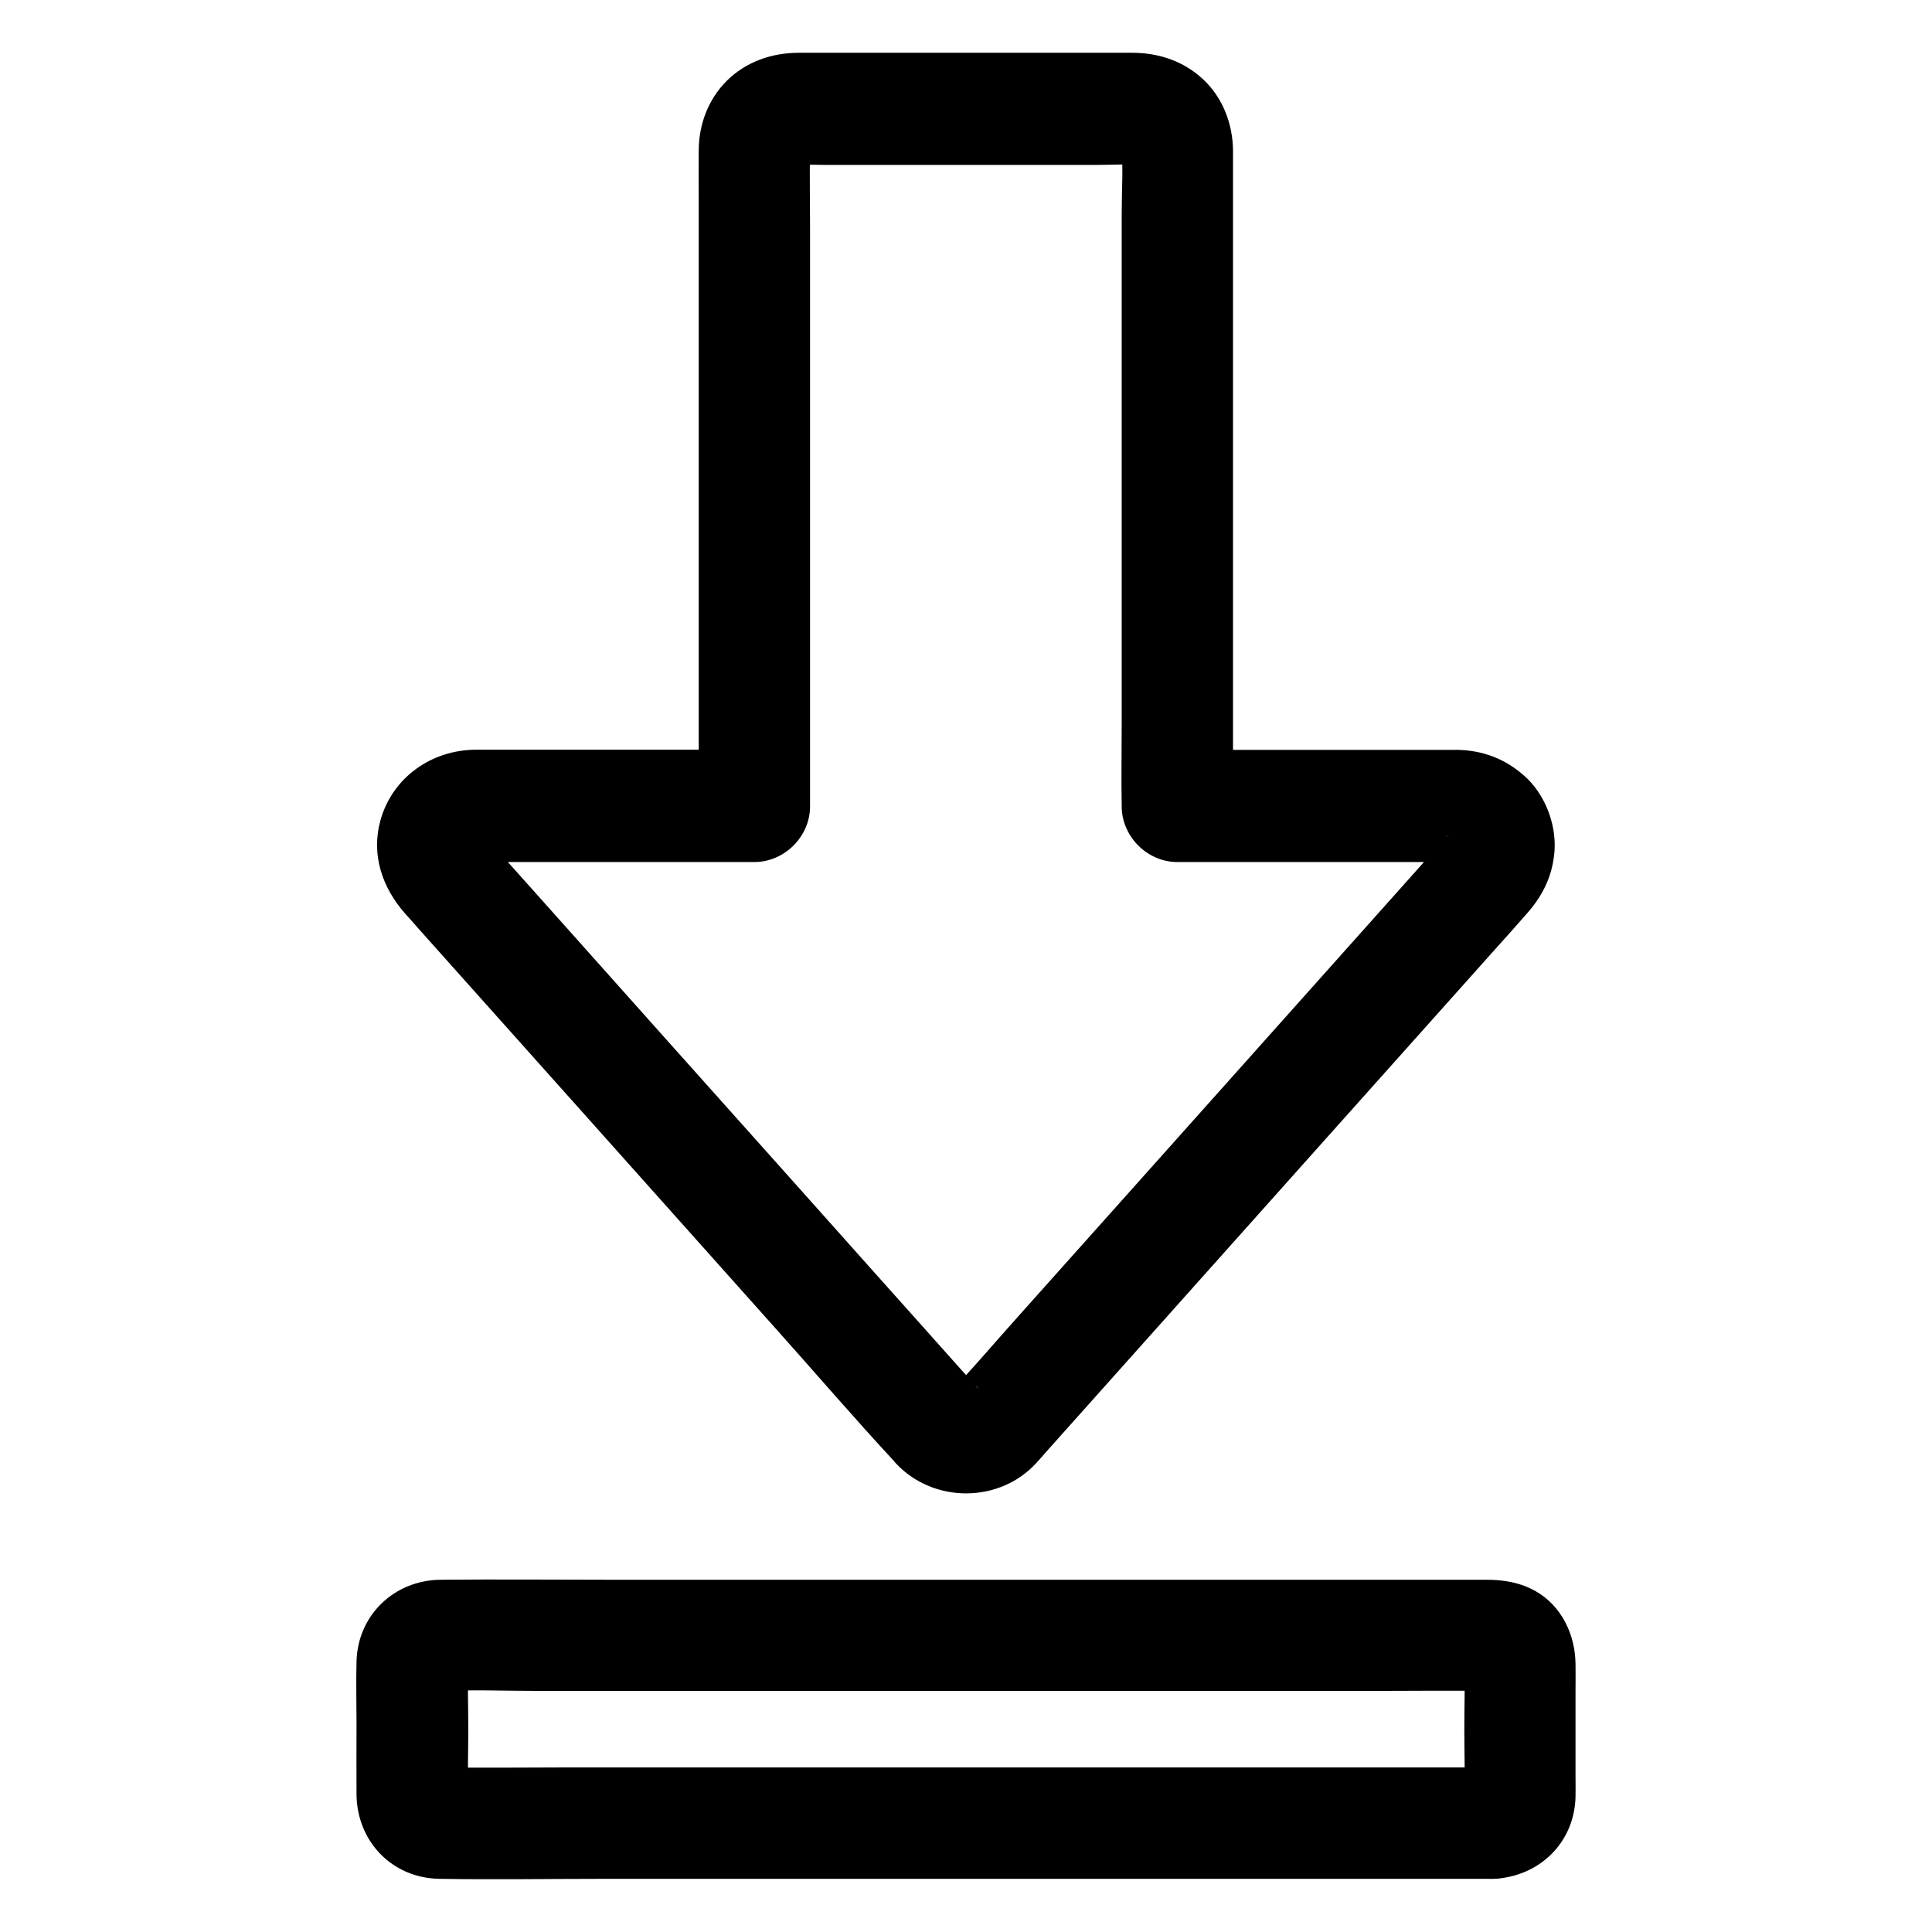
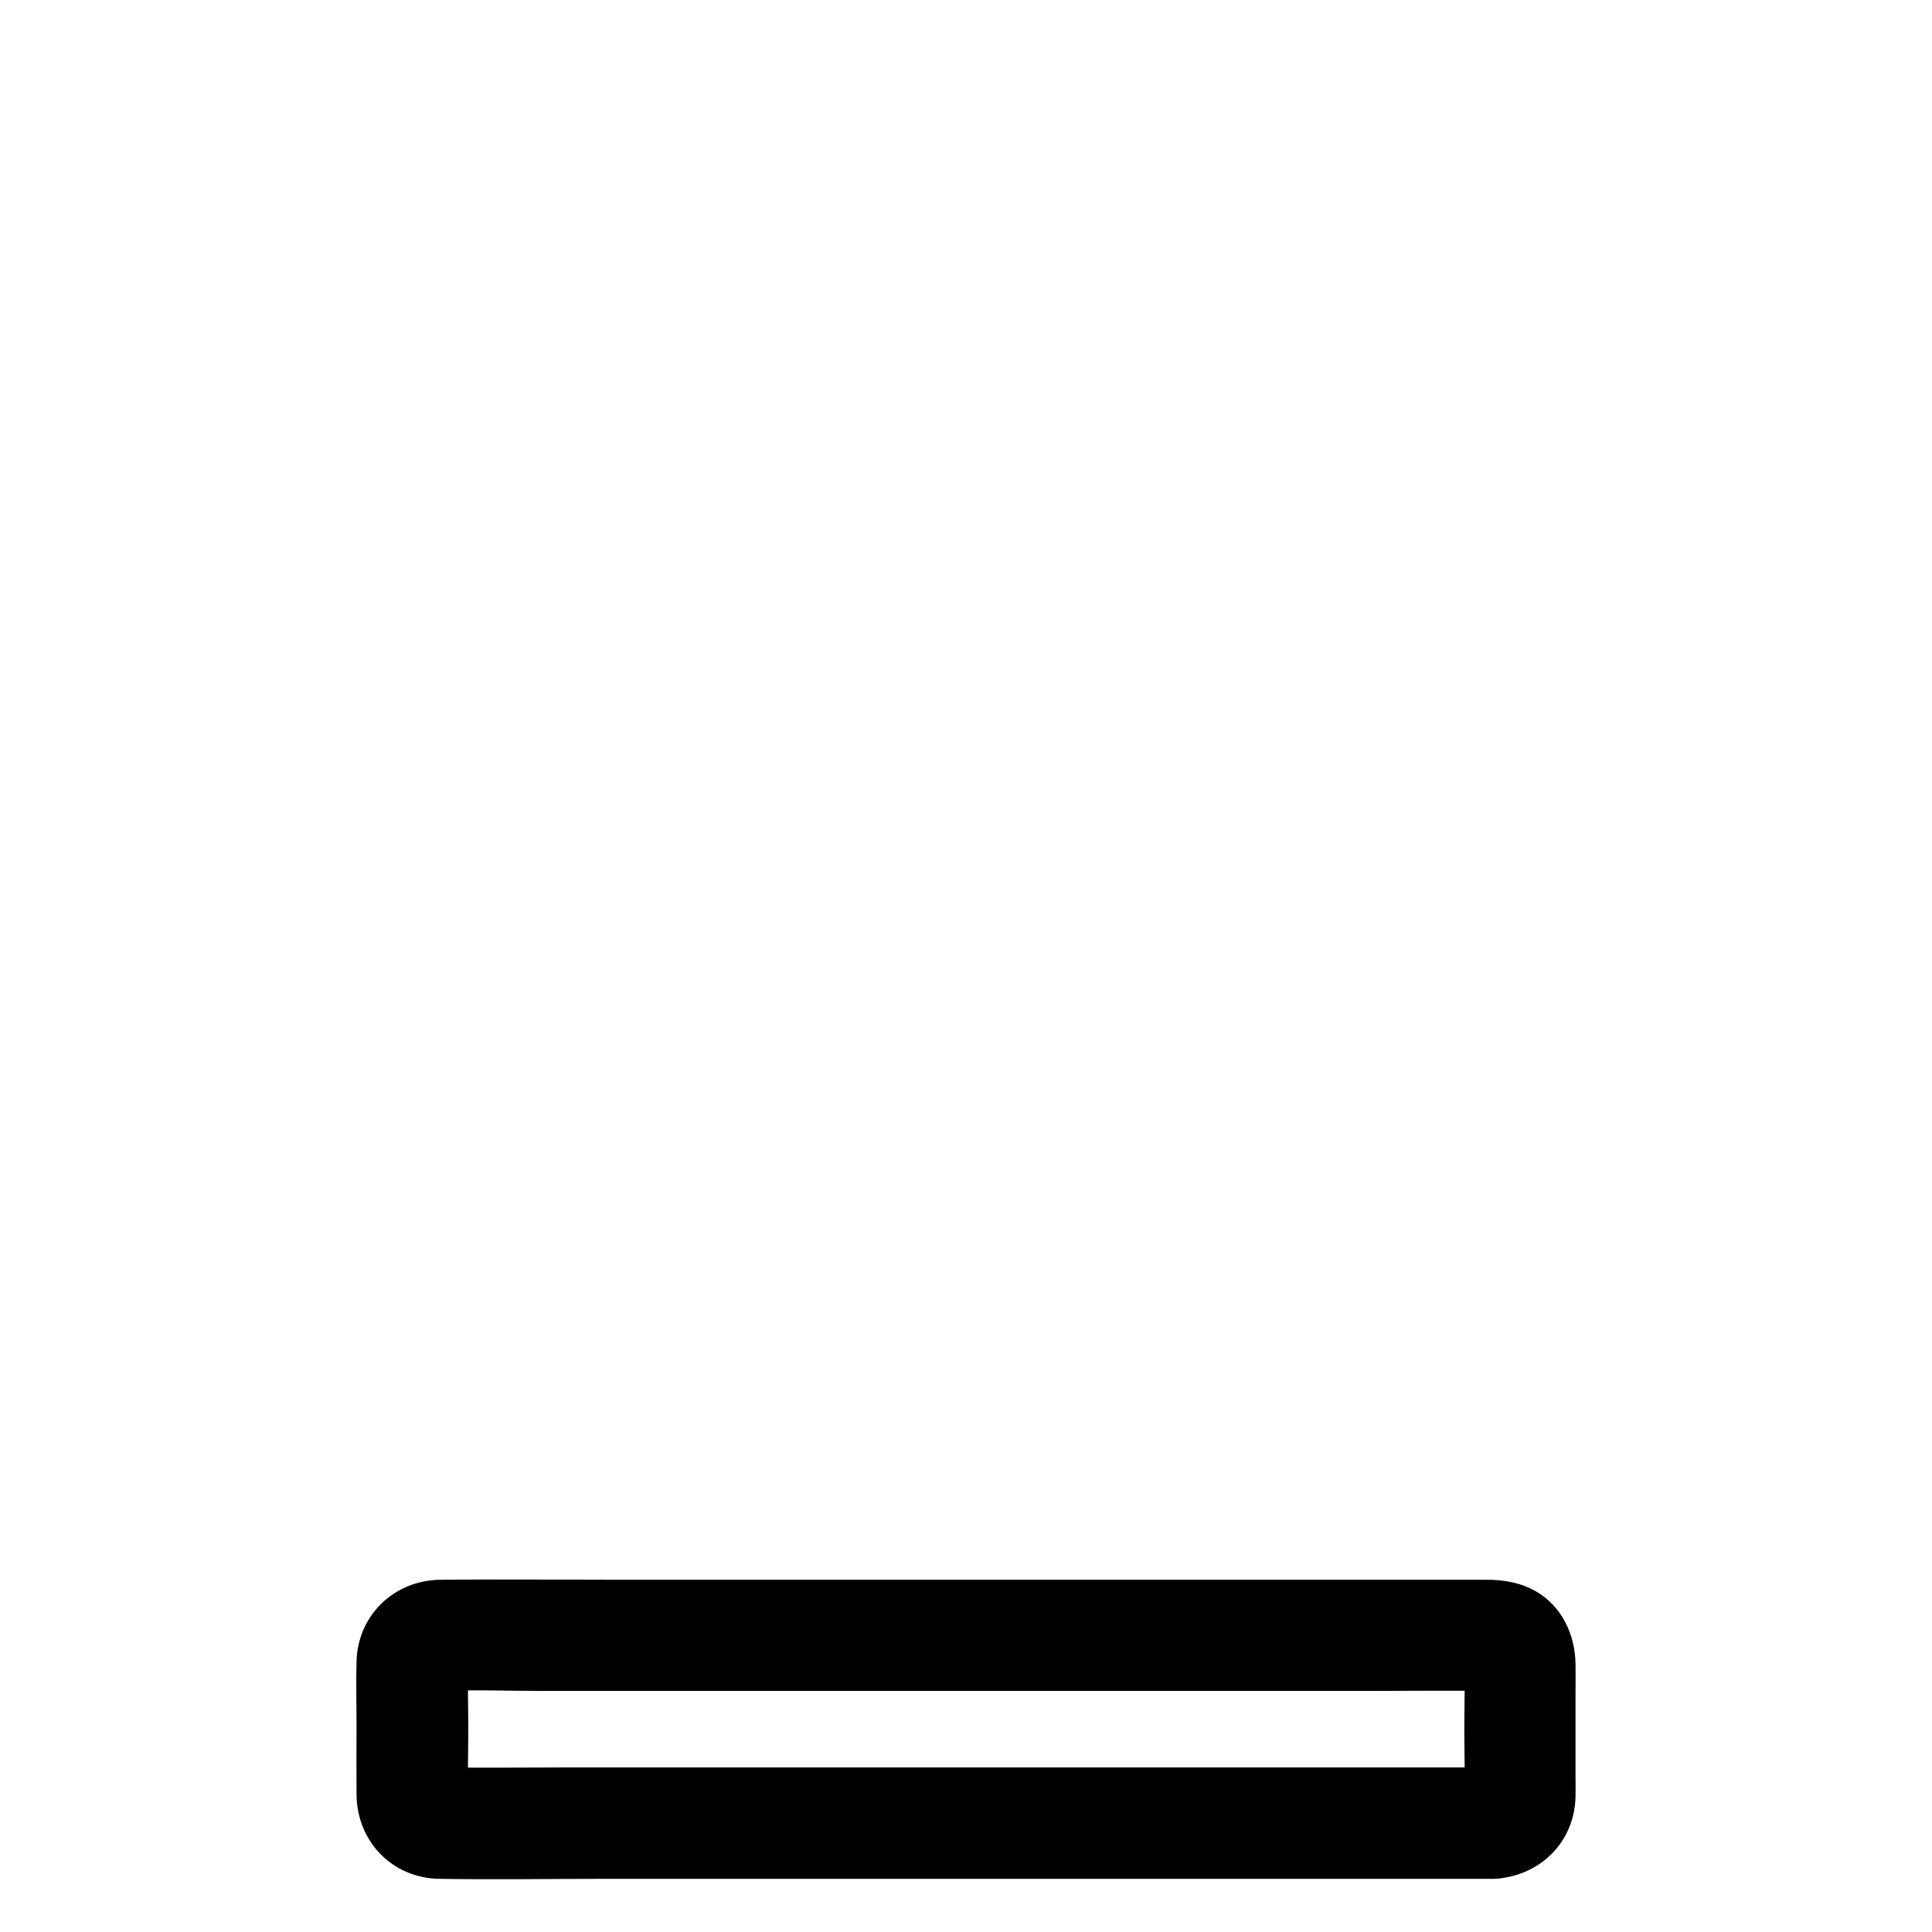
<svg xmlns="http://www.w3.org/2000/svg" fill="#000000" width="800px" height="800px" version="1.1" viewBox="144 144 512 512">
  <g>
-     <path d="m402.46 511.14c-4.43-4.922-8.855-9.891-13.234-14.809-10.527-11.758-21.059-23.566-31.539-35.324-12.645-14.168-25.34-28.34-37.984-42.508-10.875-12.203-21.746-24.355-32.621-36.555-3.492-3.887-6.938-7.773-10.43-11.66-1.523-1.672-2.953-3.691-4.676-5.215-0.051-0.051-0.051-0.098-0.098-0.098-0.051 0 1.523 2.016 1.523 2.016 0.051-0.098-1.031-1.77-1.133-2.016 0.492 1.18 0.984 2.363 1.477 3.543-0.344-0.887-0.59-1.77-0.738-2.707 0.195 1.328 0.344 2.609 0.543 3.938-0.098-0.934-0.098-1.77 0-2.707-0.195 1.328-0.344 2.609-0.543 3.938 0.148-1.082 0.441-2.066 0.887-3.102-0.492 1.18-0.984 2.363-1.477 3.543 0.246-0.492 0.492-0.934 0.789-1.426 1.082-2.016-2.754 3.102-0.789 1.133 1.871-1.871-2.609 1.523-1.277 0.934 0.59-0.246 1.133-0.641 1.723-0.887-1.18 0.492-2.363 0.984-3.543 1.477 0.934-0.344 1.82-0.59 2.805-0.688-1.328 0.195-2.609 0.344-3.938 0.543 2.707-0.195 5.461-0.051 8.168-0.051h17.762 40.297 9.496c7.969 0 14.762-6.742 14.762-14.762v-17.418-41.77-50.48-43.445c0-6.887-0.148-13.824 0-20.715 0-0.543 0.051-1.031 0.098-1.574-0.195 1.328-0.344 2.609-0.543 3.938 0.148-0.887 0.344-1.672 0.641-2.508-0.492 1.18-0.984 2.363-1.477 3.543 0.246-0.59 0.59-1.133 0.836-1.723 1.031-2.164-2.363 2.754-0.738 0.984 1.574-1.672-3.199 1.82-0.984 0.738 0.59-0.297 1.133-0.59 1.723-0.836-1.18 0.492-2.363 0.984-3.543 1.477 0.836-0.297 1.672-0.492 2.508-0.641-1.328 0.195-2.609 0.344-3.938 0.543 3.297-0.297 6.742-0.098 10.035-0.098h21.695 49.445c4.035 0 8.215-0.297 12.25 0.098-1.328-0.195-2.609-0.344-3.938-0.543 0.887 0.148 1.672 0.344 2.508 0.641-1.18-0.492-2.363-0.984-3.543-1.477 0.59 0.246 1.133 0.59 1.723 0.836 2.164 1.031-2.754-2.363-0.984-0.738 1.672 1.574-1.82-3.199-0.738-0.984 0.297 0.59 0.59 1.133 0.836 1.723-0.492-1.18-0.984-2.363-1.477-3.543 0.297 0.836 0.492 1.672 0.641 2.508-0.195-1.328-0.344-2.609-0.543-3.938 0.543 5.953 0.098 12.152 0.098 18.156v41.477 50.43 43.738c0 7.086-0.148 14.219 0 21.305v0.297c0 7.969 6.742 14.762 14.762 14.762h65.684c3.344 0 6.742-0.195 10.086 0.051-1.328-0.195-2.609-0.344-3.938-0.543 0.984 0.148 1.871 0.344 2.805 0.688-1.18-0.492-2.363-0.984-3.543-1.477 0.492 0.246 0.984 0.492 1.477 0.738 2.066 1.031-3-2.805-1.082-0.789 1.871 1.918-1.574-2.656-0.934-1.328 0.297 0.543 0.641 1.082 0.934 1.625-0.492-1.18-0.984-2.363-1.477-3.543 0.441 0.984 0.688 2.016 0.887 3.102-0.195-1.328-0.344-2.609-0.543-3.938 0.098 0.934 0.098 1.77 0 2.707 0.195-1.328 0.344-2.609 0.543-3.938-0.148 0.934-0.395 1.82-0.738 2.707 0.492-1.18 0.984-2.363 1.477-3.543-0.297 0.641-0.688 1.18-0.984 1.77-0.492 1.031-0.441 0 1.379-1.77-0.051 0.051-0.051 0.098-0.098 0.098-0.195 0.195-0.395 0.395-0.543 0.641-0.789 0.887-1.574 1.77-2.41 2.656-3.102 3.492-6.25 6.988-9.348 10.48-10.527 11.809-21.059 23.566-31.586 35.375-12.727 14.262-25.52 28.578-38.262 42.848-11.02 12.301-21.992 24.648-33.012 36.949-5.066 5.656-9.988 11.465-15.203 17.023-0.051 0.051-0.051 0.051-0.098 0.098 0 0-0.887 0.984-0.984 0.984-0.395-0.051 3.543-2.016 1.328-1.133-0.395 0.148-0.789 0.395-1.18 0.59 1.18-0.492 2.363-0.984 3.543-1.477-0.836 0.297-1.625 0.543-2.508 0.688 1.328-0.195 2.609-0.344 3.938-0.543-1.082 0.148-2.164 0.148-3.246 0 1.328 0.195 2.609 0.344 3.938 0.543-0.887-0.148-1.672-0.395-2.508-0.688 1.18 0.492 2.363 0.984 3.543 1.477-0.195-0.098-1.574-0.934-1.77-0.934 0.676-0.098 2.988 2.707 0.871 0.492-5.312-5.609-15.547-5.758-20.859 0-5.512 6.004-5.707 14.906 0 20.859 9.891 10.383 27.16 10.383 36.949-0.195 1.031-1.133 2.066-2.312 3.051-3.445 5.363-6.004 10.727-12.004 16.09-18.008 17.957-20.074 35.867-40.195 53.824-60.27 16.09-18.008 32.176-36.016 48.266-54.023 3.051-3.394 6.102-6.789 9.102-10.234 4.184-4.82 6.641-10.035 7.086-16.48 0.441-7.184-2.656-15.055-8.117-19.828-4.969-4.379-10.824-6.641-17.465-6.789h-2.953-69.469-1.969c4.922 4.922 9.84 9.84 14.762 14.762v-28.781-62.434-60.172-18.055-4.082c-0.051-7.086-2.707-14.07-7.922-18.941-5.164-4.82-11.758-7.035-18.746-7.035h-7.625-28.438-52.348c-7.133 0-13.973 2.363-19.09 7.43-4.969 4.969-7.43 11.66-7.43 18.598-0.051 3.984 0 7.922 0 11.906v54.316 65.141 40.098 1.969c4.922-4.922 9.84-9.84 14.762-14.762h-63.27-10.578c-11.66 0.051-22.043 7.281-25.238 18.648-2.559 9.152 0.441 17.91 6.543 24.797 1.18 1.328 2.363 2.609 3.492 3.938 13.48 15.105 26.961 30.16 40.441 45.266 18.055 20.223 36.164 40.492 54.219 60.715 10.527 11.758 20.812 23.762 31.539 35.324 0.148 0.195 0.297 0.344 0.492 0.543 5.164 5.758 15.695 5.656 20.859 0 5.699-6.062 5.551-14.621 0.039-20.773z" />
    <path d="m539.88 612.39h-27.945-67.109-80.59-69.961c-11.219 0-22.434 0.148-33.652 0-0.344 0-0.738 0-1.082-0.051 1.328 0.195 2.609 0.344 3.938 0.543-0.641-0.098-1.23-0.246-1.871-0.441 1.18 0.492 2.363 0.984 3.543 1.477-0.395-0.148-0.738-0.344-1.133-0.543 2.016 1.723 2.609 2.164 1.77 1.328-0.789-0.836-0.344-0.246 1.328 1.77-0.246-0.344-0.395-0.738-0.543-1.133 0.492 1.18 0.984 2.363 1.477 3.543-0.195-0.641-0.344-1.18-0.441-1.871 0.195 1.328 0.344 2.609 0.543 3.938-0.297-6.199-0.051-12.496-0.051-18.695 0-6.199-0.246-12.496 0.051-18.695-0.195 1.328-0.344 2.609-0.543 3.938 0.098-0.641 0.246-1.23 0.441-1.871-0.492 1.18-0.984 2.363-1.477 3.543 0.148-0.395 0.344-0.738 0.543-1.133-1.723 2.016-2.164 2.609-1.328 1.77 0.836-0.789 0.246-0.344-1.77 1.328 0.344-0.246 0.738-0.395 1.133-0.543-1.18 0.492-2.363 0.984-3.543 1.477 0.641-0.195 1.18-0.344 1.871-0.441-1.328 0.195-2.609 0.344-3.938 0.543 9.398-0.441 18.895-0.051 28.34-0.051h66.961 81.082 69.961c11.219 0 22.434-0.148 33.652 0 0.344 0 0.738 0 1.082 0.051-1.328-0.195-2.609-0.344-3.938-0.543 0.641 0.098 1.23 0.246 1.871 0.441-1.18-0.492-2.363-0.984-3.543-1.477 0.395 0.148 0.738 0.344 1.133 0.543-2.016-1.723-2.609-2.164-1.77-1.328 0.789 0.836 0.344 0.246-1.328-1.77 0.246 0.344 0.395 0.738 0.543 1.133-0.492-1.18-0.984-2.363-1.477-3.543 0.195 0.641 0.344 1.18 0.441 1.871-0.195-1.328-0.344-2.609-0.543-3.938 0.297 6.199 0.051 12.496 0.051 18.695 0 6.199 0.246 12.496-0.051 18.695 0.195-1.328 0.344-2.609 0.543-3.938-0.098 0.641-0.246 1.23-0.441 1.871 0.492-1.18 0.984-2.363 1.477-3.543-0.148 0.395-0.344 0.738-0.543 1.133 1.723-2.016 2.164-2.609 1.328-1.77-0.836 0.789-0.246 0.344 1.77-1.328-0.344 0.246-0.738 0.395-1.133 0.543 1.18-0.492 2.363-0.984 3.543-1.477-0.641 0.195-1.18 0.344-1.871 0.441 1.328-0.195 2.609-0.344 3.938-0.543-0.297 0.051-0.492 0.051-0.738 0.051-7.723 0.344-15.105 6.543-14.762 14.762 0.344 7.676 6.496 15.152 14.762 14.762 12.004-0.59 21.305-9.496 21.648-21.648 0.051-1.82 0-3.59 0-5.41v-22.387c0-2.508 0.051-5.019 0-7.527-0.098-7.723-3.641-15.301-10.527-19.238-4.082-2.312-8.414-3.051-12.988-3.051h-51.316-90.871-89.102c-15.301 0-30.652-0.148-45.953 0-12.25 0.098-21.992 9.348-22.289 21.695-0.148 5.461 0 10.973 0 16.48 0 6.25-0.051 12.547 0 18.793 0.148 12.398 9.445 22.09 21.941 22.289 14.562 0.246 29.125 0 43.641 0h88.266 91.512 53.43 2.559c7.723 0 15.105-6.789 14.762-14.762-0.297-7.969-6.445-14.758-14.711-14.758z" />
  </g>
</svg>